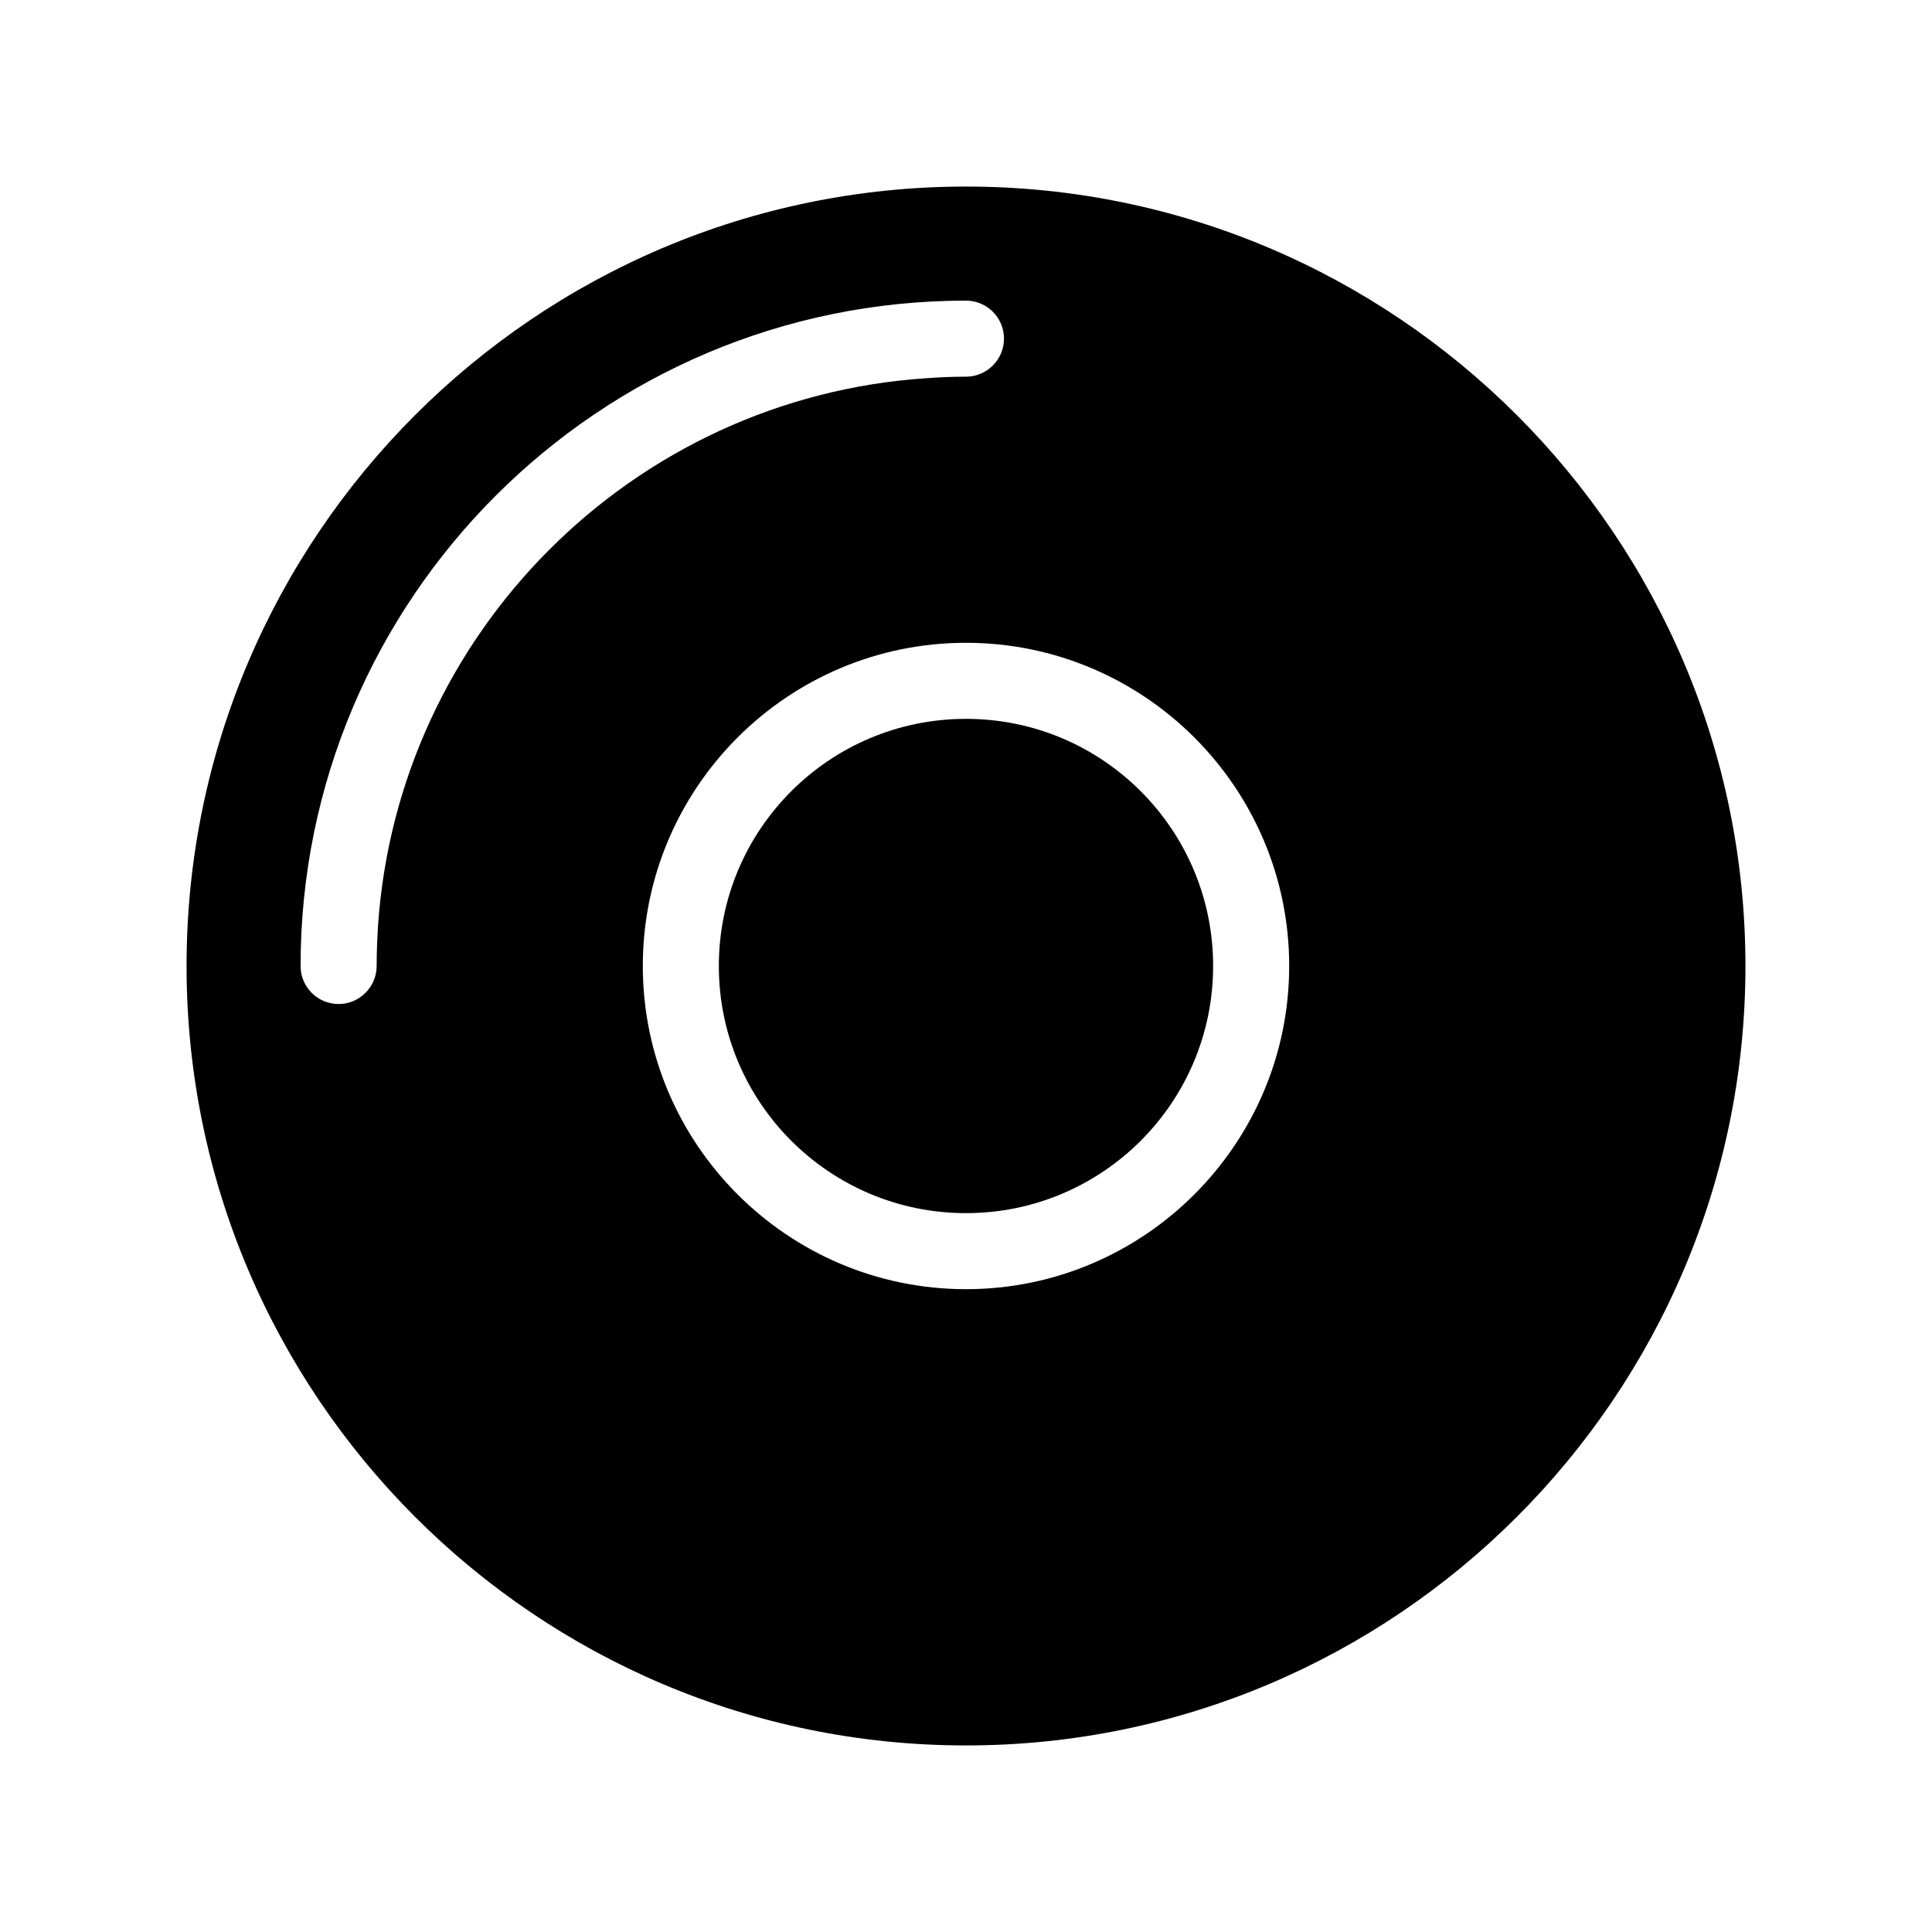
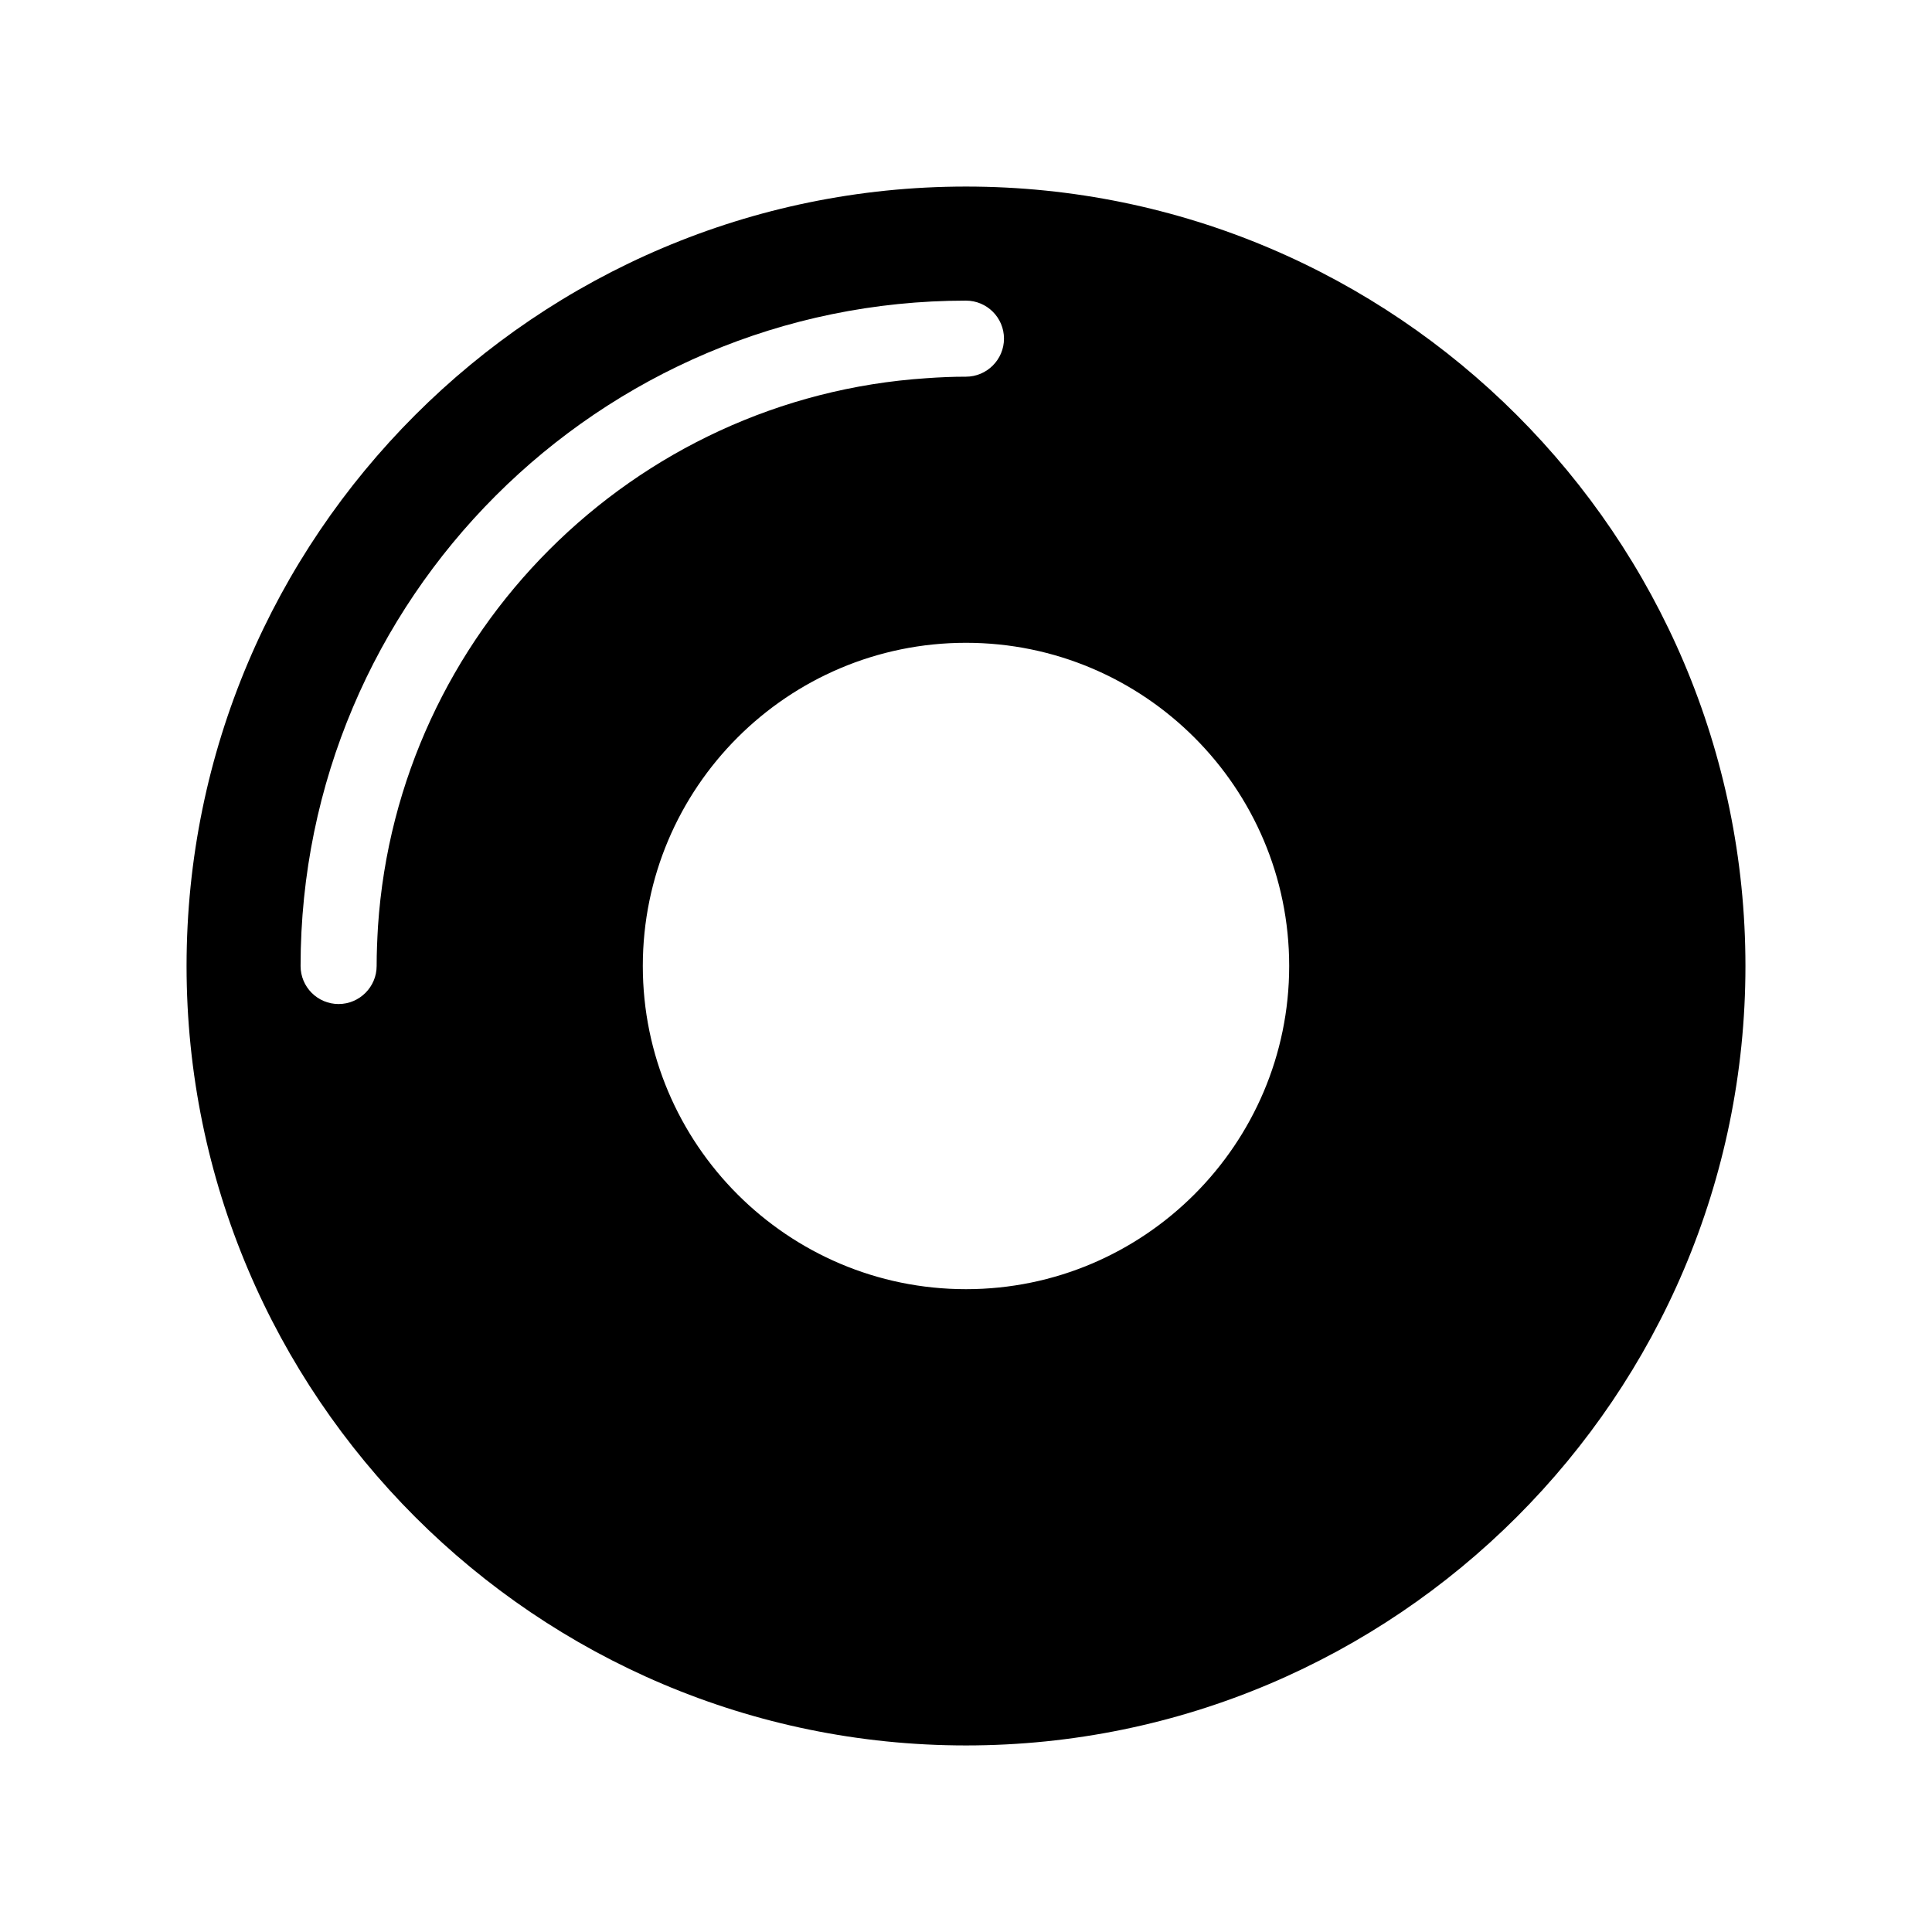
<svg xmlns="http://www.w3.org/2000/svg" fill="#000000" width="800px" height="800px" version="1.1" viewBox="144 144 512 512">
  <g>
    <path d="m400 193.44c-113.91 0-206.56 92.648-206.56 206.56 0 113.91 92.652 206.56 206.56 206.56 113.86 0 206.56-92.652 206.56-206.56-0.004-113.91-92.703-206.56-206.56-206.56zm-155.83 196.08c-0.203 3.477-0.355 6.953-0.355 10.48 0 5.543-4.535 10.078-10.078 10.078-5.594 0-10.078-4.535-10.078-10.078 0-97.234 79.098-176.33 176.33-176.33 5.543 0 10.078 4.484 10.078 10.078 0 5.543-4.535 10.078-10.078 10.078-3.527 0-7.004 0.152-10.48 0.402-77.781 5.133-140.15 67.504-145.34 145.29zm155.83 96.125c-47.258 0-85.648-38.441-85.648-85.648 0-47.258 38.391-85.648 85.648-85.648 47.207 0 85.648 38.391 85.648 85.648-0.004 47.211-38.441 85.648-85.648 85.648z" />
-     <path d="m465.49 400c0 36.172-29.32 65.492-65.492 65.492s-65.496-29.32-65.496-65.492 29.324-65.496 65.496-65.496 65.492 29.324 65.492 65.496" />
  </g>
</svg>